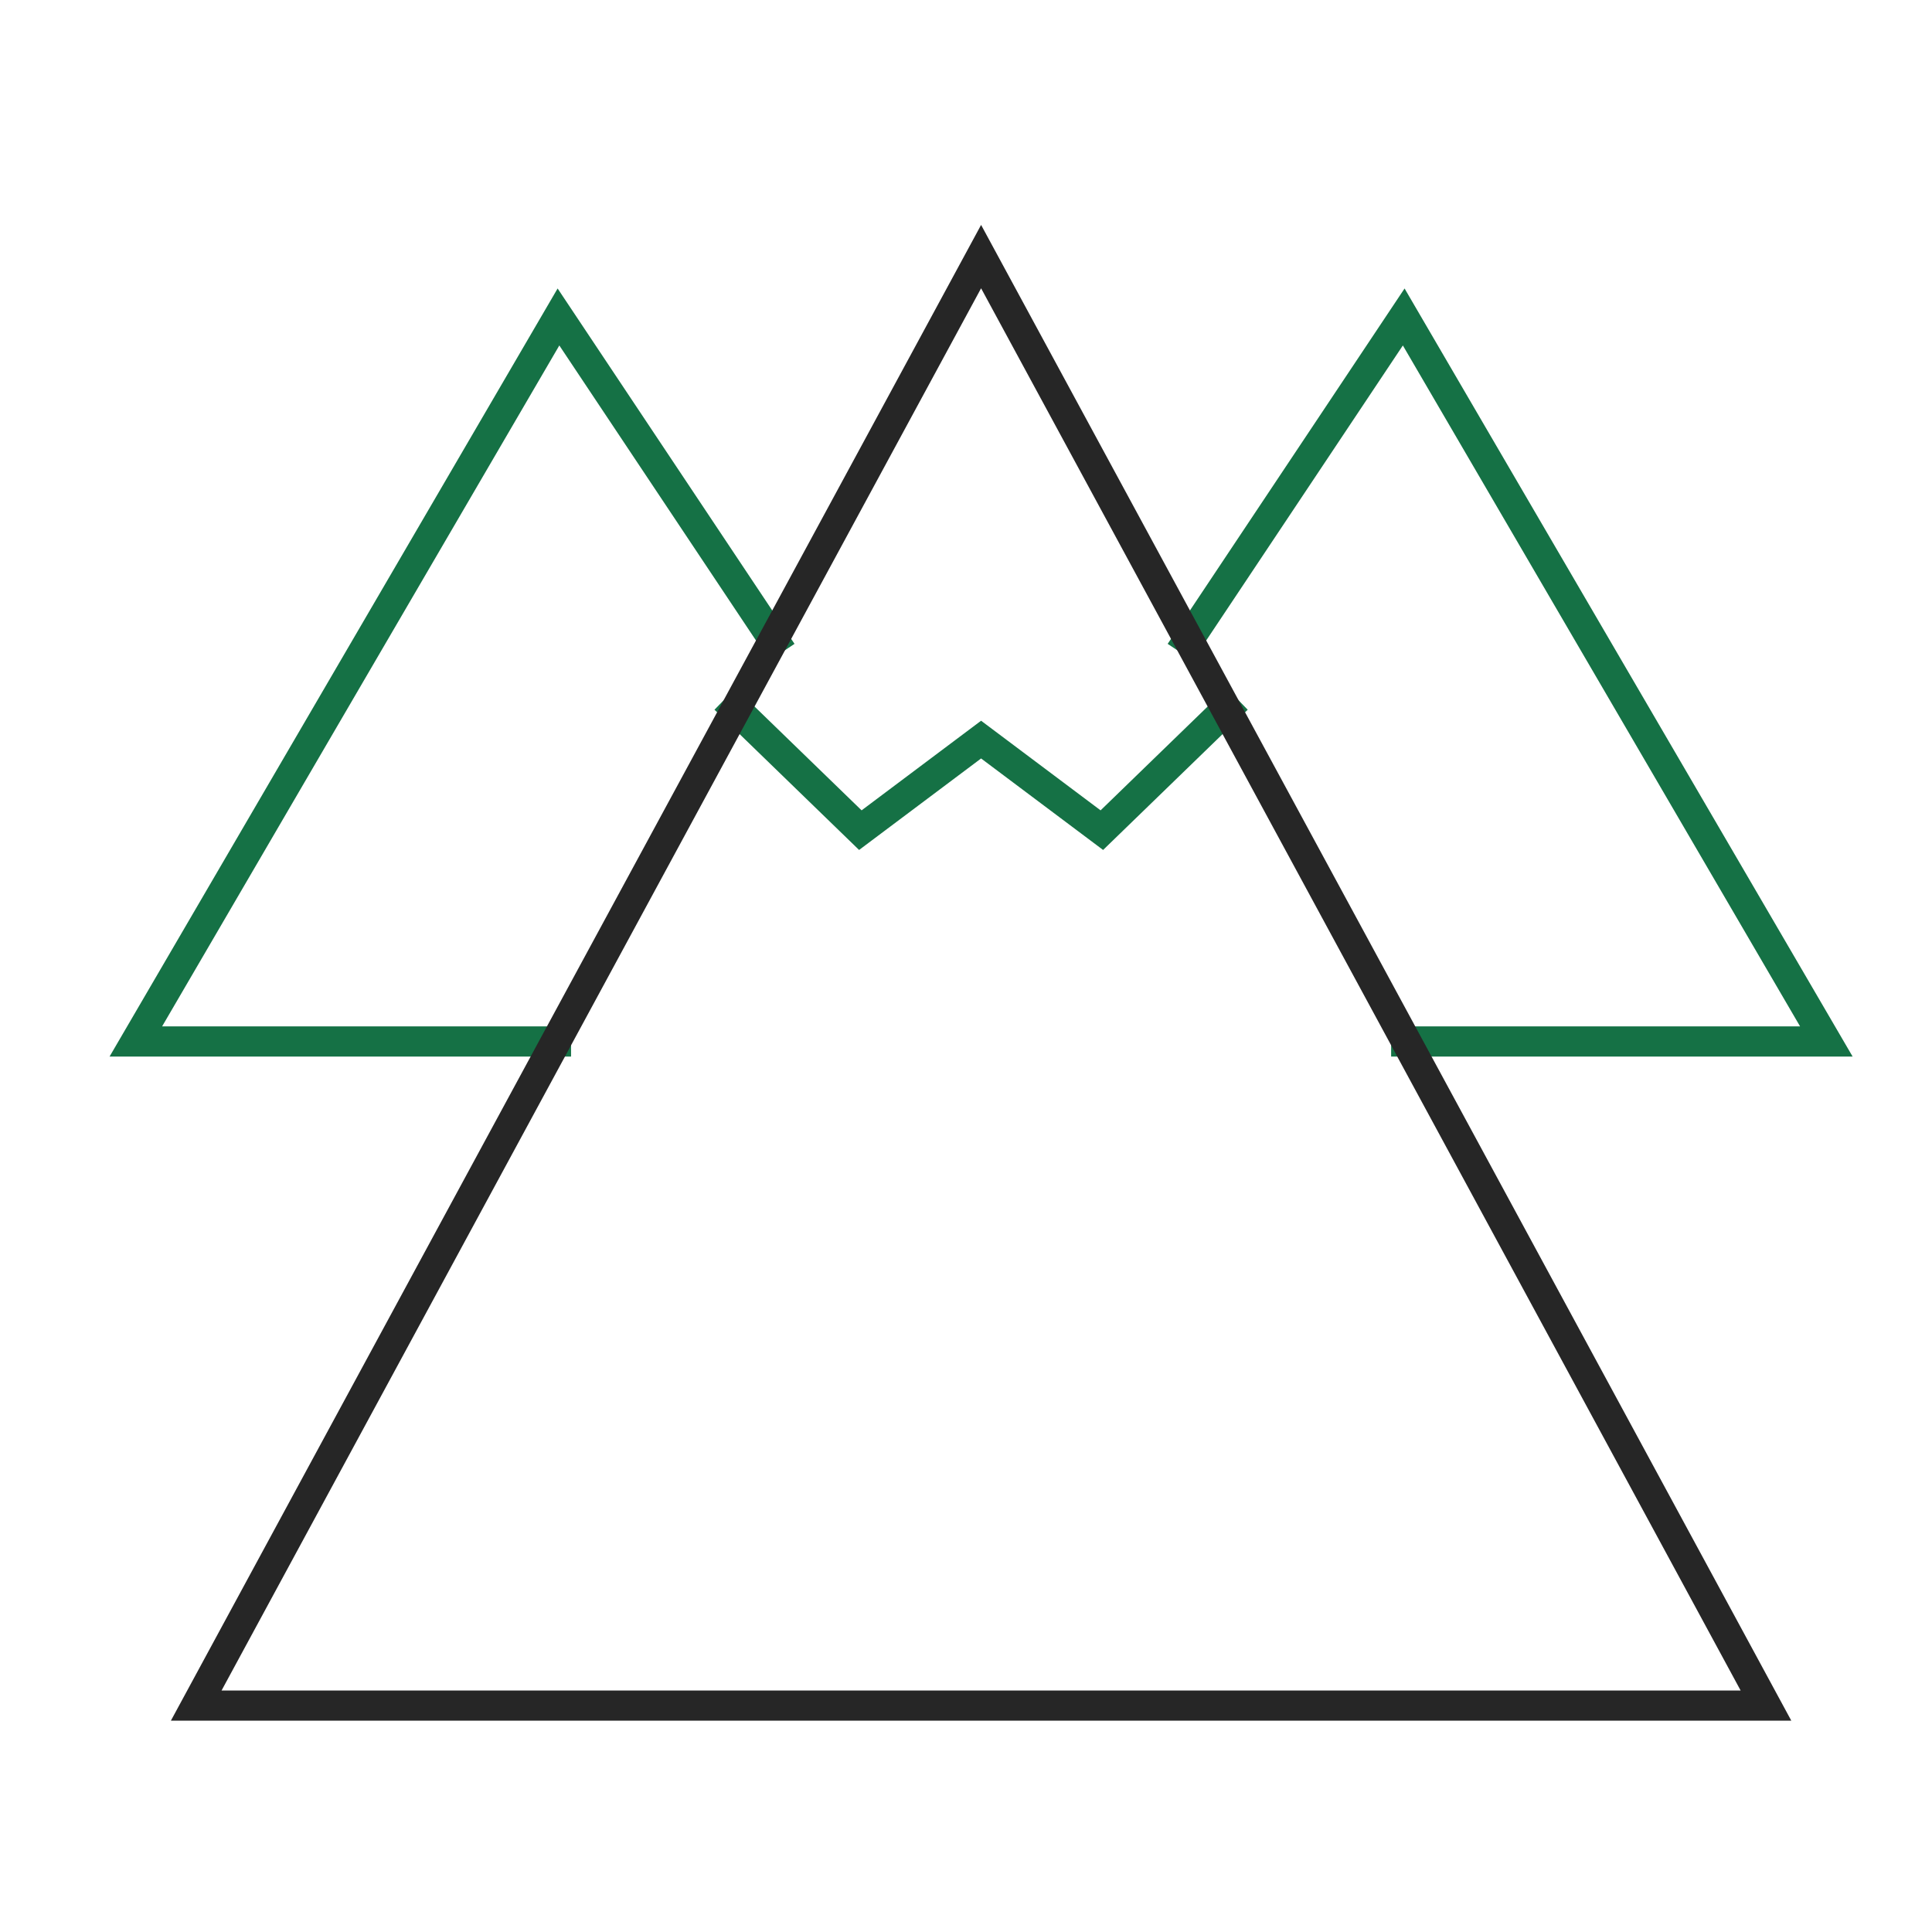
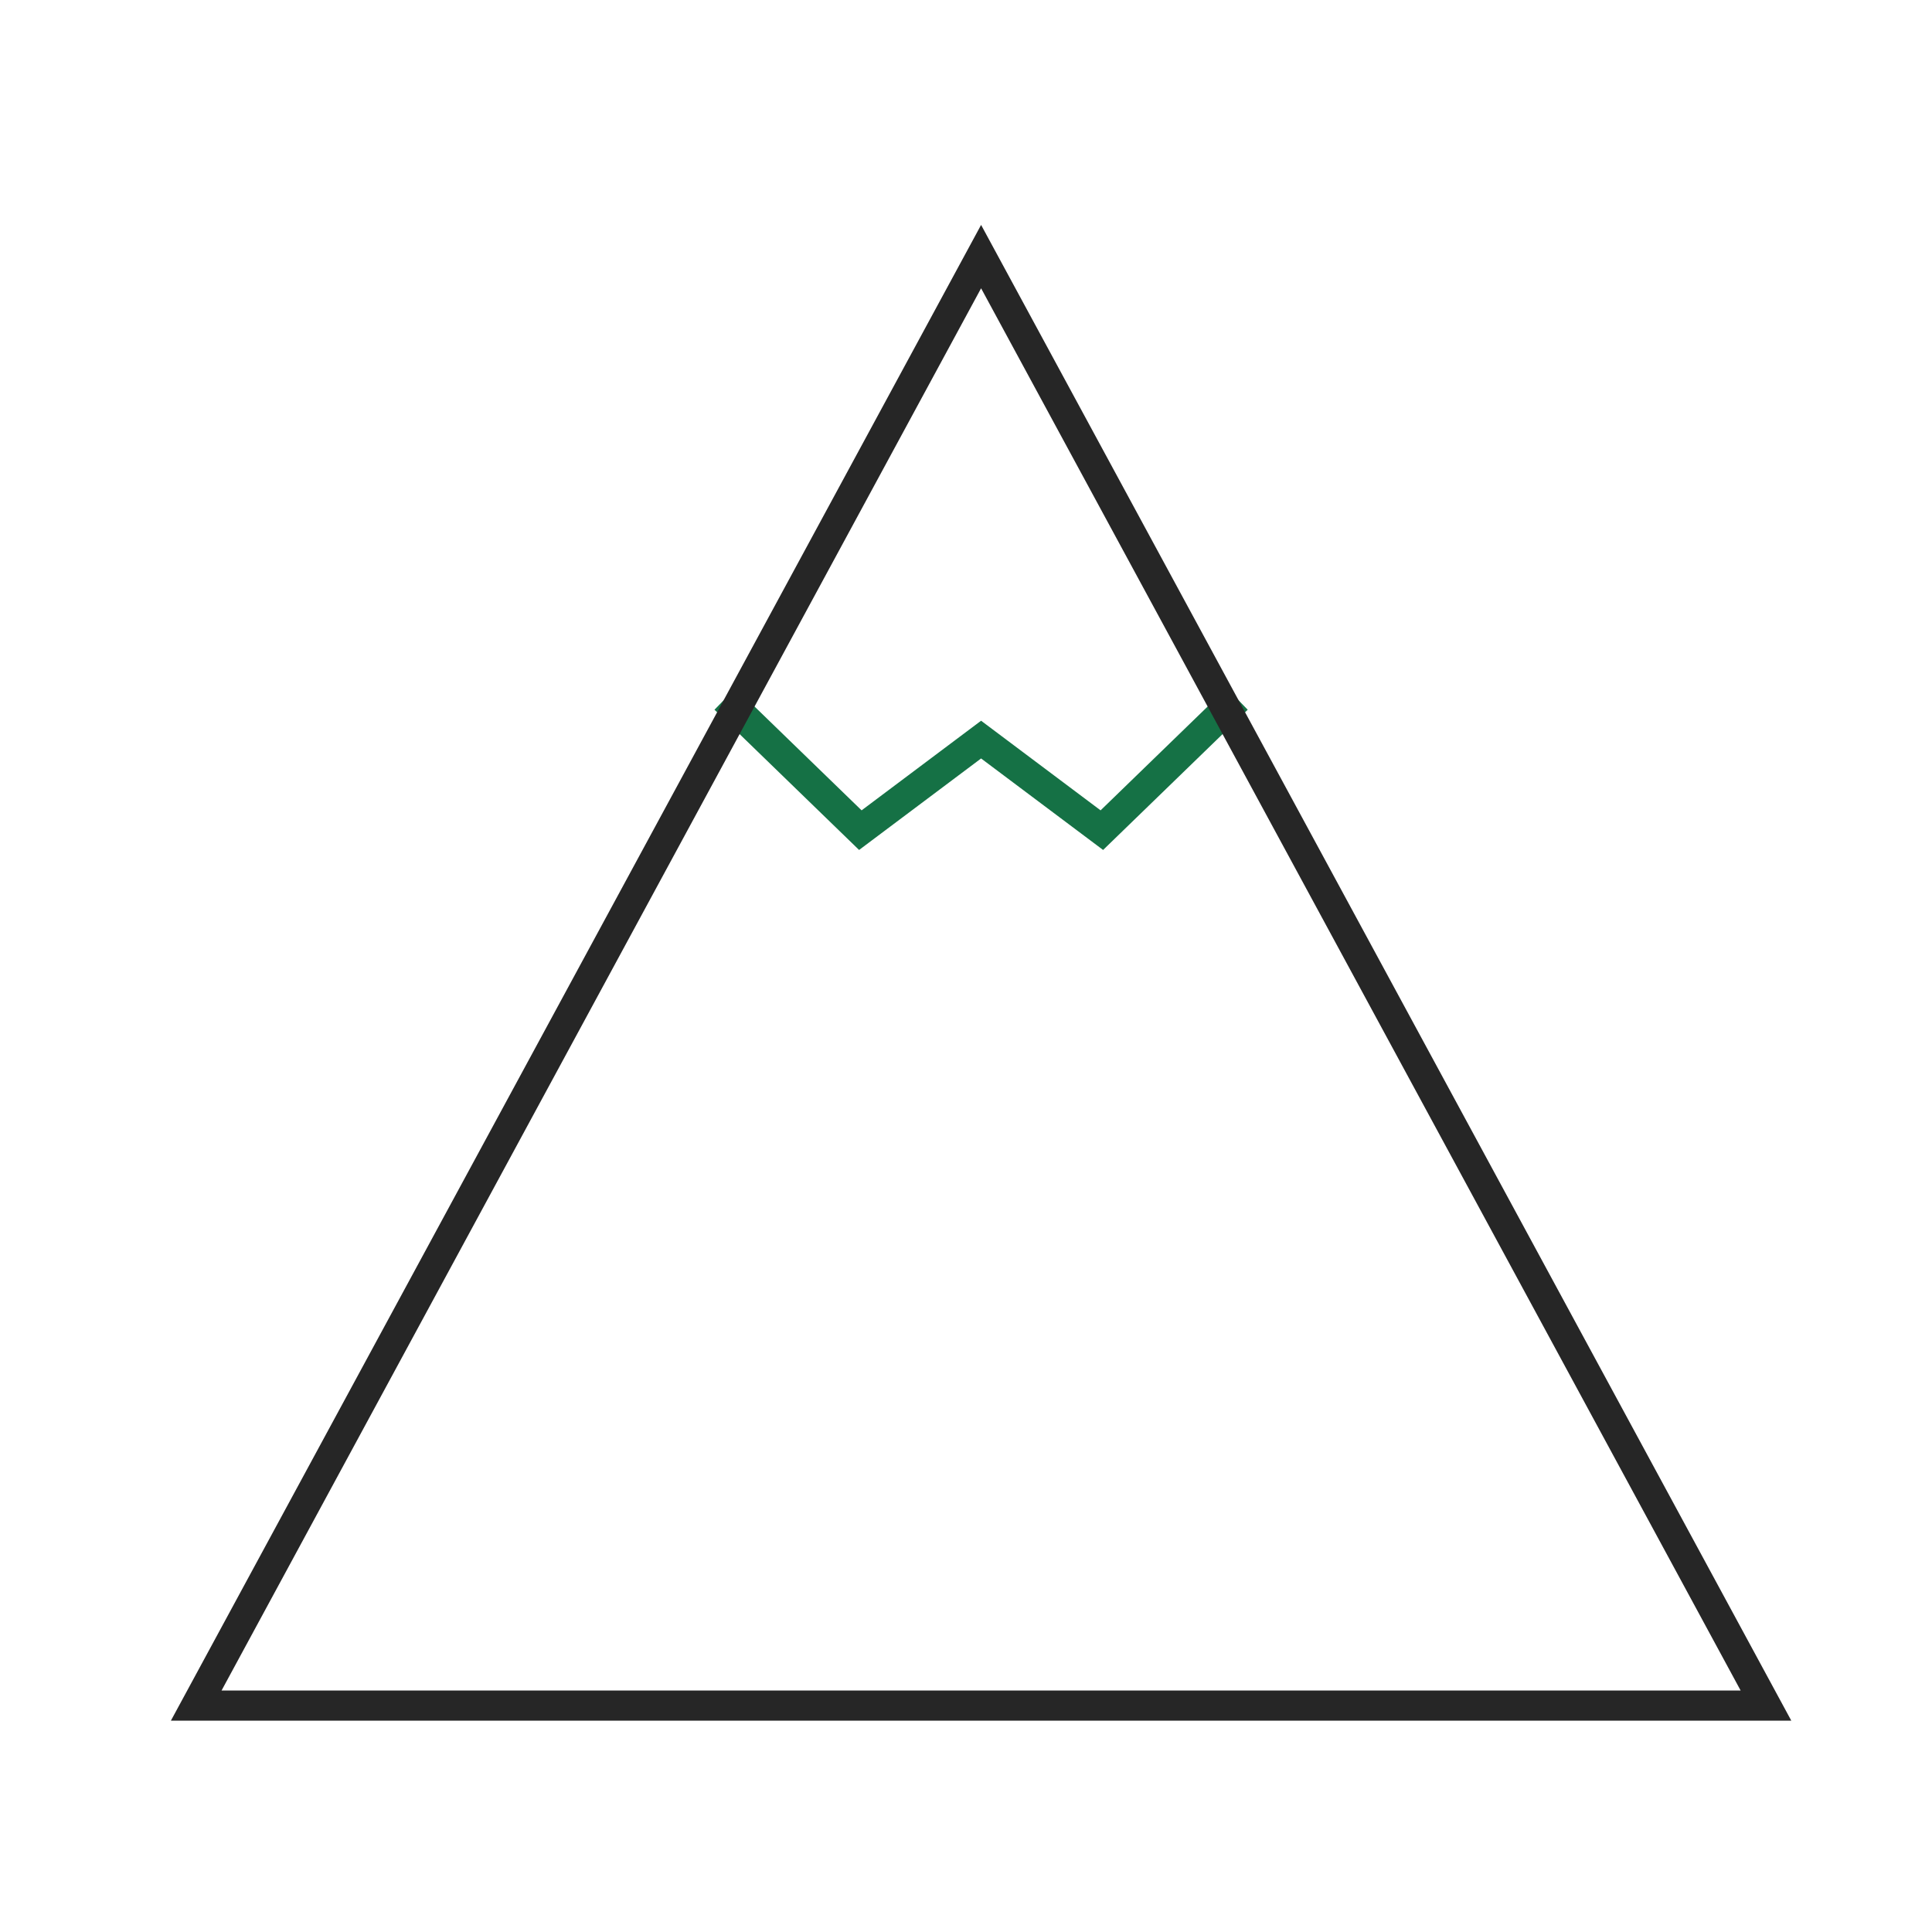
<svg xmlns="http://www.w3.org/2000/svg" height="64" width="64" viewBox="0 0 64 64">
  <title>mountain</title>
  <g stroke-linecap="square" stroke-width="1" stroke-miterlimit="10" fill="none" stroke="#262626" stroke-linejoin="miter" class="nc-icon-wrapper" transform="translate(0.5 0.5)">
    <polyline data-cap="butt" points="23.875,23 28,27 32,24 36,27 40.125,23 " stroke-linecap="butt" stroke="#157145" />
-     <polyline data-cap="butt" points="25.126,20.69 18,10 4,34 17.917,34 " stroke-linecap="butt" stroke="#157145" />
-     <polyline data-cap="butt" points="38.874,20.69 46,10 60,34 46.083,34 " stroke-linecap="butt" stroke="#157145" />
    <polygon points="32,8 58,56 6,56 " />
  </g>
</svg>